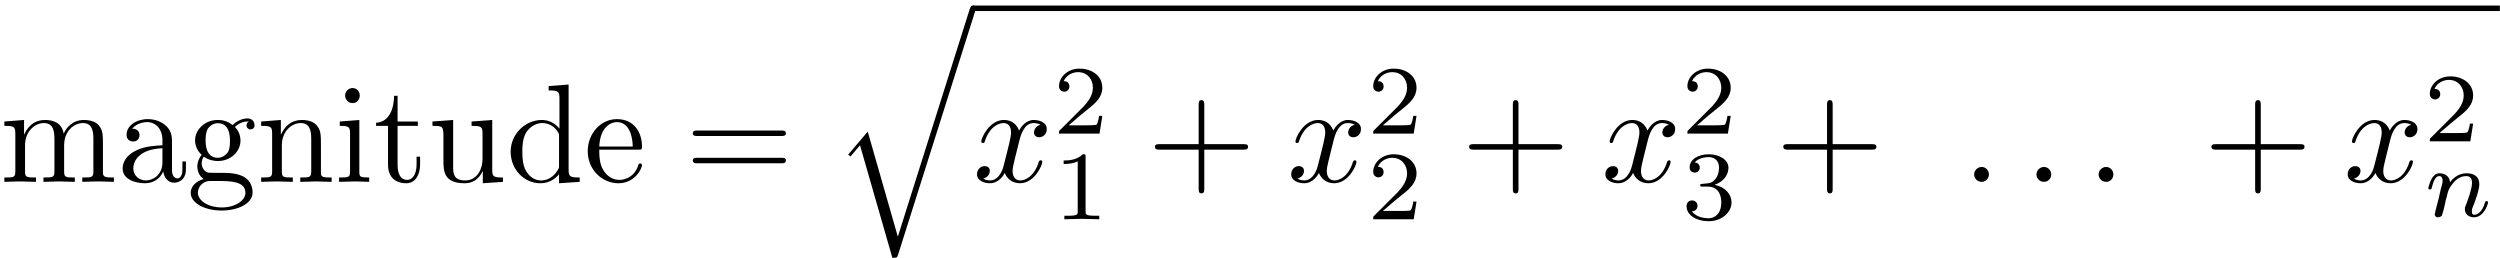
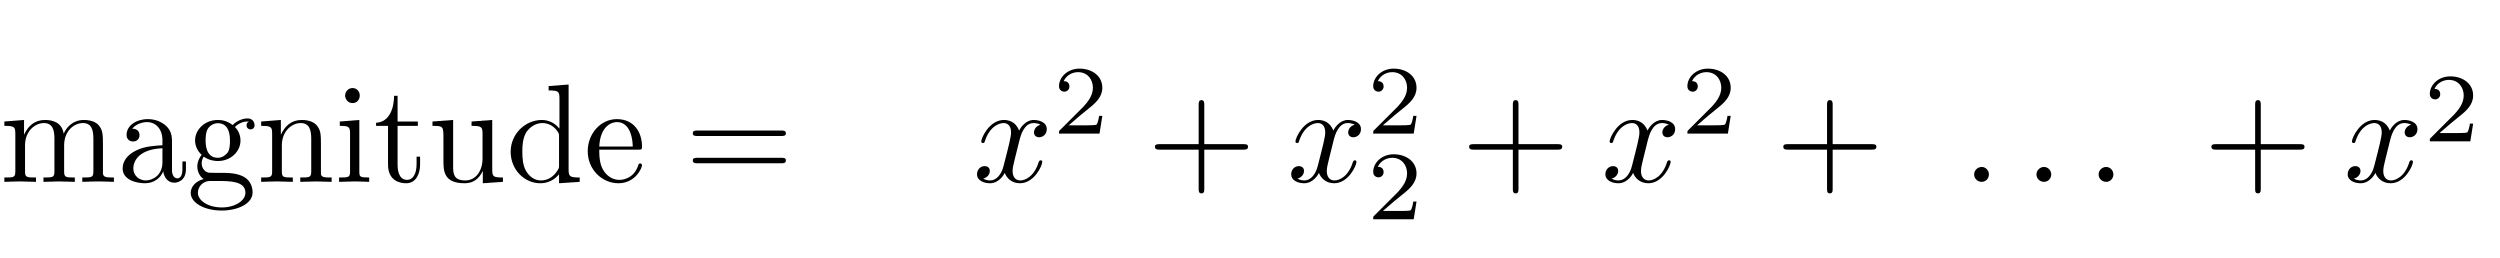
<svg xmlns="http://www.w3.org/2000/svg" xmlns:xlink="http://www.w3.org/1999/xlink" width="177.76pt" height="18.33pt" viewBox="0 0 177.76 18.33" version="1.1">
  <defs>
    <g>
      <symbol overflow="visible" id="glyph0-0">
        <path style="stroke:none;" d="" />
      </symbol>
      <symbol overflow="visible" id="glyph0-1">
        <path style="stroke:none;" d="M 1.09 -3.42 L 1.09 -0.75 C 1.09 -0.31 0.98 -0.31 0.31 -0.31 L 0.31 0 C 0.67 -0.01 1.17 -0.03 1.45 -0.03 C 1.70 -0.03 2.21 -0.01 2.56 0 L 2.56 -0.31 C 1.89 -0.31 1.78 -0.31 1.78 -0.75 L 1.78 -2.59 C 1.78 -3.62 2.5 -4.18 3.12 -4.18 C 3.76 -4.18 3.87 -3.65 3.87 -3.07 L 3.87 -0.75 C 3.87 -0.31 3.76 -0.31 3.09 -0.31 L 3.09 0 C 3.43 -0.01 3.95 -0.03 4.21 -0.03 C 4.46 -0.03 5 -0.01 5.32 0 L 5.32 -0.31 C 4.67 -0.31 4.56 -0.31 4.56 -0.75 L 4.56 -2.59 C 4.56 -3.62 5.26 -4.18 5.90 -4.18 C 6.53 -4.18 6.64 -3.65 6.64 -3.07 L 6.64 -0.75 C 6.64 -0.31 6.53 -0.31 5.85 -0.31 L 5.85 0 C 6.20 -0.01 6.71 -0.03 6.98 -0.03 C 7.25 -0.03 7.76 -0.01 8.10 0 L 8.10 -0.31 C 7.59 -0.31 7.34 -0.31 7.32 -0.60 L 7.32 -2.51 C 7.32 -3.37 7.32 -3.67 7.01 -4.03 C 6.87 -4.20 6.54 -4.40 5.96 -4.40 C 5.14 -4.40 4.68 -3.81 4.53 -3.42 C 4.39 -4.29 3.65 -4.40 3.20 -4.40 C 2.46 -4.40 2 -3.98 1.71 -3.35 L 1.71 -4.40 L 0.31 -4.29 L 0.31 -3.98 C 1.01 -3.98 1.09 -3.92 1.09 -3.42 Z M 1.09 -3.42 " />
      </symbol>
      <symbol overflow="visible" id="glyph0-2">
        <path style="stroke:none;" d="M 3.31 -0.75 C 3.35 -0.35 3.62 0.06 4.09 0.06 C 4.31 0.06 4.92 -0.07 4.92 -0.89 L 4.92 -1.45 L 4.67 -1.45 L 4.67 -0.89 C 4.67 -0.31 4.42 -0.25 4.31 -0.25 C 3.98 -0.25 3.93 -0.70 3.93 -0.75 L 3.93 -2.73 C 3.93 -3.15 3.93 -3.54 3.57 -3.92 C 3.18 -4.31 2.68 -4.46 2.21 -4.46 C 1.39 -4.46 0.70 -4 0.70 -3.34 C 0.70 -3.04 0.90 -2.87 1.17 -2.87 C 1.45 -2.87 1.62 -3.07 1.62 -3.32 C 1.62 -3.45 1.57 -3.78 1.10 -3.78 C 1.39 -4.14 1.87 -4.25 2.18 -4.25 C 2.68 -4.25 3.25 -3.85 3.25 -2.96 L 3.25 -2.60 C 2.73 -2.57 2.04 -2.54 1.42 -2.25 C 0.67 -1.90 0.42 -1.39 0.42 -0.95 C 0.42 -0.14 1.39 0.10 2.01 0.10 C 2.67 0.10 3.12 -0.29 3.31 -0.75 Z M 3.25 -2.39 L 3.25 -1.39 C 3.25 -0.45 2.53 -0.10 2.07 -0.10 C 1.59 -0.10 1.18 -0.45 1.18 -0.95 C 1.18 -1.5 1.60 -2.32 3.25 -2.39 Z M 3.25 -2.39 " />
      </symbol>
      <symbol overflow="visible" id="glyph0-3">
        <path style="stroke:none;" d="M 2.21 -1.71 C 1.34 -1.71 1.34 -2.71 1.34 -2.93 C 1.34 -3.20 1.35 -3.53 1.5 -3.78 C 1.57 -3.89 1.81 -4.17 2.21 -4.17 C 3.07 -4.17 3.07 -3.18 3.07 -2.95 C 3.07 -2.68 3.07 -2.35 2.92 -2.10 C 2.84 -2 2.60 -1.71 2.21 -1.71 Z M 1.06 -1.32 C 1.06 -1.35 1.06 -1.59 1.21 -1.79 C 1.60 -1.51 2.03 -1.48 2.21 -1.48 C 3.14 -1.48 3.82 -2.17 3.82 -2.93 C 3.82 -3.31 3.67 -3.67 3.42 -3.90 C 3.78 -4.25 4.14 -4.29 4.31 -4.29 C 4.34 -4.29 4.39 -4.29 4.42 -4.28 C 4.31 -4.25 4.25 -4.14 4.25 -4.01 C 4.25 -3.84 4.39 -3.73 4.54 -3.73 C 4.64 -3.73 4.82 -3.79 4.82 -4.03 C 4.82 -4.20 4.71 -4.51 4.32 -4.51 C 4.12 -4.51 3.68 -4.45 3.26 -4.04 C 2.84 -4.37 2.43 -4.40 2.21 -4.40 C 1.28 -4.40 0.59 -3.71 0.59 -2.95 C 0.59 -2.51 0.81 -2.14 1.06 -1.92 C 0.93 -1.78 0.75 -1.45 0.75 -1.09 C 0.75 -0.78 0.89 -0.40 1.20 -0.20 C 0.59 -0.04 0.28 0.39 0.28 0.78 C 0.28 1.5 1.26 2.04 2.48 2.04 C 3.65 2.04 4.68 1.54 4.68 0.76 C 4.68 0.42 4.56 -0.09 4.04 -0.37 C 3.51 -0.64 2.93 -0.64 2.32 -0.64 C 2.07 -0.64 1.65 -0.64 1.57 -0.65 C 1.26 -0.70 1.06 -1 1.06 -1.32 Z M 2.5 1.82 C 1.48 1.82 0.79 1.31 0.79 0.78 C 0.79 0.32 1.17 -0.04 1.60 -0.06 L 2.20 -0.06 C 3.06 -0.06 4.17 -0.06 4.17 0.78 C 4.17 1.32 3.46 1.82 2.5 1.82 Z M 2.5 1.82 " />
      </symbol>
      <symbol overflow="visible" id="glyph0-4">
        <path style="stroke:none;" d="M 1.09 -3.42 L 1.09 -0.75 C 1.09 -0.31 0.98 -0.31 0.31 -0.31 L 0.31 0 C 0.67 -0.01 1.17 -0.03 1.45 -0.03 C 1.70 -0.03 2.21 -0.01 2.56 0 L 2.56 -0.31 C 1.89 -0.31 1.78 -0.31 1.78 -0.75 L 1.78 -2.59 C 1.78 -3.62 2.5 -4.18 3.12 -4.18 C 3.76 -4.18 3.87 -3.65 3.87 -3.07 L 3.87 -0.75 C 3.87 -0.31 3.76 -0.31 3.09 -0.31 L 3.09 0 C 3.43 -0.01 3.95 -0.03 4.21 -0.03 C 4.46 -0.03 5 -0.01 5.32 0 L 5.32 -0.31 C 4.81 -0.31 4.56 -0.31 4.56 -0.60 L 4.56 -2.51 C 4.56 -3.37 4.56 -3.67 4.25 -4.03 C 4.10 -4.20 3.78 -4.40 3.20 -4.40 C 2.46 -4.40 2 -3.98 1.71 -3.35 L 1.71 -4.40 L 0.31 -4.29 L 0.31 -3.98 C 1.01 -3.98 1.09 -3.92 1.09 -3.42 Z M 1.09 -3.42 " />
      </symbol>
      <symbol overflow="visible" id="glyph0-5">
        <path style="stroke:none;" d="M 1.76 -4.40 L 0.37 -4.29 L 0.37 -3.98 C 1.01 -3.98 1.10 -3.92 1.10 -3.43 L 1.10 -0.75 C 1.10 -0.31 1 -0.31 0.32 -0.31 L 0.32 0 C 0.64 -0.01 1.18 -0.03 1.42 -0.03 C 1.78 -0.03 2.12 -0.01 2.46 0 L 2.46 -0.31 C 1.79 -0.31 1.76 -0.35 1.76 -0.75 Z M 1.79 -6.14 C 1.79 -6.45 1.56 -6.67 1.28 -6.67 C 0.96 -6.67 0.75 -6.40 0.75 -6.14 C 0.75 -5.87 0.96 -5.60 1.28 -5.60 C 1.56 -5.60 1.79 -5.82 1.79 -6.14 Z M 1.79 -6.14 " />
      </symbol>
      <symbol overflow="visible" id="glyph0-6">
        <path style="stroke:none;" d="M 1.71 -3.98 L 3.15 -3.98 L 3.15 -4.29 L 1.71 -4.29 L 1.71 -6.12 L 1.46 -6.12 C 1.46 -5.31 1.17 -4.25 0.18 -4.20 L 0.18 -3.98 L 1.03 -3.98 L 1.03 -1.23 C 1.03 -0.01 1.96 0.10 2.32 0.10 C 3.03 0.10 3.31 -0.59 3.31 -1.23 L 3.31 -1.79 L 3.06 -1.79 L 3.06 -1.25 C 3.06 -0.51 2.76 -0.14 2.39 -0.14 C 1.71 -0.14 1.71 -1.04 1.71 -1.21 Z M 1.71 -3.98 " />
      </symbol>
      <symbol overflow="visible" id="glyph0-7">
        <path style="stroke:none;" d="M 3.89 -0.78 L 3.89 0.10 L 5.32 0 L 5.32 -0.31 C 4.64 -0.31 4.56 -0.37 4.56 -0.87 L 4.56 -4.40 L 3.09 -4.29 L 3.09 -3.98 C 3.78 -3.98 3.87 -3.92 3.87 -3.42 L 3.87 -1.65 C 3.87 -0.78 3.39 -0.10 2.65 -0.10 C 1.82 -0.10 1.78 -0.57 1.78 -1.09 L 1.78 -4.40 L 0.31 -4.29 L 0.31 -3.98 C 1.09 -3.98 1.09 -3.95 1.09 -3.07 L 1.09 -1.57 C 1.09 -0.79 1.09 0.10 2.60 0.10 C 3.17 0.10 3.60 -0.17 3.89 -0.78 Z M 3.89 -0.78 " />
      </symbol>
      <symbol overflow="visible" id="glyph0-8">
        <path style="stroke:none;" d="M 3.78 -0.54 L 3.78 0.10 L 5.25 0 L 5.25 -0.31 C 4.56 -0.31 4.46 -0.37 4.46 -0.87 L 4.46 -6.92 L 3.04 -6.81 L 3.04 -6.5 C 3.73 -6.5 3.81 -6.43 3.81 -5.93 L 3.81 -3.78 C 3.53 -4.14 3.09 -4.40 2.56 -4.40 C 1.39 -4.40 0.34 -3.42 0.34 -2.14 C 0.34 -0.87 1.31 0.10 2.45 0.10 C 3.09 0.10 3.53 -0.23 3.78 -0.54 Z M 3.78 -3.21 L 3.78 -1.17 C 3.78 -1 3.78 -0.98 3.67 -0.81 C 3.37 -0.32 2.93 -0.10 2.5 -0.10 C 2.04 -0.10 1.68 -0.37 1.45 -0.75 C 1.20 -1.15 1.17 -1.71 1.17 -2.14 C 1.17 -2.5 1.18 -3.09 1.46 -3.54 C 1.68 -3.85 2.06 -4.18 2.60 -4.18 C 2.95 -4.18 3.37 -4.03 3.67 -3.59 C 3.78 -3.42 3.78 -3.40 3.78 -3.21 Z M 3.78 -3.21 " />
      </symbol>
      <symbol overflow="visible" id="glyph0-9">
        <path style="stroke:none;" d="M 1.10 -2.51 C 1.17 -4 2.01 -4.25 2.35 -4.25 C 3.37 -4.25 3.48 -2.90 3.48 -2.51 Z M 1.10 -2.29 L 3.89 -2.29 C 4.10 -2.29 4.14 -2.29 4.14 -2.51 C 4.14 -3.5 3.59 -4.46 2.35 -4.46 C 1.20 -4.46 0.28 -3.43 0.28 -2.18 C 0.28 -0.85 1.32 0.10 2.46 0.10 C 3.68 0.10 4.14 -1 4.14 -1.18 C 4.14 -1.28 4.06 -1.31 4 -1.31 C 3.92 -1.31 3.89 -1.25 3.87 -1.17 C 3.53 -0.14 2.62 -0.14 2.53 -0.14 C 2.03 -0.14 1.64 -0.43 1.40 -0.81 C 1.10 -1.28 1.10 -1.93 1.10 -2.29 Z M 1.10 -2.29 " />
      </symbol>
      <symbol overflow="visible" id="glyph0-10">
        <path style="stroke:none;" d="M 6.84 -3.26 C 7 -3.26 7.18 -3.26 7.18 -3.45 C 7.18 -3.65 7 -3.65 6.85 -3.65 L 0.89 -3.65 C 0.75 -3.65 0.56 -3.65 0.56 -3.45 C 0.56 -3.26 0.75 -3.26 0.89 -3.26 Z M 6.85 -1.32 C 7 -1.32 7.18 -1.32 7.18 -1.53 C 7.18 -1.71 7 -1.71 6.84 -1.71 L 0.89 -1.71 C 0.75 -1.71 0.56 -1.71 0.56 -1.53 C 0.56 -1.32 0.75 -1.32 0.89 -1.32 Z M 6.85 -1.32 " />
      </symbol>
      <symbol overflow="visible" id="glyph0-11">
        <path style="stroke:none;" d="M 4.07 -2.29 L 6.85 -2.29 C 7 -2.29 7.18 -2.29 7.18 -2.5 C 7.18 -2.68 7 -2.68 6.85 -2.68 L 4.07 -2.68 L 4.07 -5.48 C 4.07 -5.62 4.07 -5.81 3.87 -5.81 C 3.67 -5.81 3.67 -5.62 3.67 -5.48 L 3.67 -2.68 L 0.89 -2.68 C 0.75 -2.68 0.56 -2.68 0.56 -2.5 C 0.56 -2.29 0.75 -2.29 0.89 -2.29 L 3.67 -2.29 L 3.67 0.5 C 3.67 0.64 3.67 0.82 3.87 0.82 C 4.07 0.82 4.07 0.64 4.07 0.5 Z M 4.07 -2.29 " />
      </symbol>
      <symbol overflow="visible" id="glyph1-0">
        <path style="stroke:none;" d="" />
      </symbol>
      <symbol overflow="visible" id="glyph1-1">
-         <path style="stroke:none;" d="M 4.62 16.04 L 2.48 8.57 L 1.09 10.20 L 1.25 10.34 L 1.93 9.54 L 4.23 17.54 C 4.56 17.54 4.56 17.54 4.64 17.31 L 10.12 0 C 10.17 -0.15 10.17 -0.18 10.17 -0.20 C 10.17 -0.31 10.09 -0.40 9.96 -0.40 C 9.81 -0.40 9.78 -0.26 9.73 -0.14 Z M 4.62 16.04 " />
-       </symbol>
+         </symbol>
      <symbol overflow="visible" id="glyph2-0">
        <path style="stroke:none;" d="" />
      </symbol>
      <symbol overflow="visible" id="glyph2-1">
        <path style="stroke:none;" d="M 3.32 -3.01 C 3.39 -3.26 3.62 -4.18 4.31 -4.18 C 4.35 -4.18 4.60 -4.18 4.81 -4.06 C 4.53 -4 4.34 -3.76 4.34 -3.51 C 4.34 -3.35 4.45 -3.17 4.71 -3.17 C 4.93 -3.17 5.25 -3.34 5.25 -3.75 C 5.25 -4.26 4.67 -4.40 4.32 -4.40 C 3.75 -4.40 3.40 -3.87 3.28 -3.65 C 3.03 -4.31 2.5 -4.40 2.20 -4.40 C 1.17 -4.40 0.59 -3.12 0.59 -2.87 C 0.59 -2.76 0.70 -2.76 0.71 -2.76 C 0.79 -2.76 0.82 -2.79 0.84 -2.87 C 1.18 -3.93 1.84 -4.18 2.18 -4.18 C 2.37 -4.18 2.71 -4.09 2.71 -3.51 C 2.71 -3.20 2.54 -2.54 2.18 -1.14 C 2.03 -0.53 1.67 -0.10 1.23 -0.10 C 1.17 -0.10 0.95 -0.10 0.73 -0.23 C 0.98 -0.29 1.20 -0.5 1.20 -0.78 C 1.20 -1.04 0.98 -1.12 0.84 -1.12 C 0.53 -1.12 0.29 -0.87 0.29 -0.54 C 0.29 -0.09 0.78 0.10 1.21 0.10 C 1.89 0.10 2.25 -0.59 2.26 -0.64 C 2.39 -0.28 2.75 0.10 3.34 0.10 C 4.37 0.10 4.93 -1.17 4.93 -1.42 C 4.93 -1.53 4.85 -1.53 4.82 -1.53 C 4.73 -1.53 4.71 -1.48 4.68 -1.42 C 4.35 -0.34 3.68 -0.10 3.37 -0.10 C 2.98 -0.10 2.82 -0.42 2.82 -0.76 C 2.82 -0.98 2.87 -1.20 2.98 -1.64 Z M 3.32 -3.01 " />
      </symbol>
      <symbol overflow="visible" id="glyph2-2">
        <path style="stroke:none;" d="M 1.90 -0.53 C 1.90 -0.81 1.67 -1.06 1.39 -1.06 C 1.09 -1.06 0.85 -0.81 0.85 -0.53 C 0.85 -0.23 1.09 0 1.39 0 C 1.67 0 1.90 -0.23 1.90 -0.53 Z M 1.90 -0.53 " />
      </symbol>
      <symbol overflow="visible" id="glyph3-0">
        <path style="stroke:none;" d="" />
      </symbol>
      <symbol overflow="visible" id="glyph3-1">
        <path style="stroke:none;" d="M 3.51 -1.26 L 3.28 -1.26 C 3.26 -1.10 3.18 -0.70 3.09 -0.64 C 3.04 -0.59 2.51 -0.59 2.40 -0.59 L 1.12 -0.59 C 1.85 -1.23 2.10 -1.43 2.51 -1.76 C 3.03 -2.17 3.51 -2.60 3.51 -3.26 C 3.51 -4.10 2.78 -4.62 1.89 -4.62 C 1.03 -4.62 0.43 -4.01 0.43 -3.37 C 0.43 -3.03 0.73 -2.98 0.81 -2.98 C 0.96 -2.98 1.17 -3.10 1.17 -3.35 C 1.17 -3.48 1.12 -3.73 0.76 -3.73 C 0.98 -4.21 1.45 -4.37 1.78 -4.37 C 2.48 -4.37 2.84 -3.82 2.84 -3.26 C 2.84 -2.65 2.40 -2.18 2.18 -1.93 L 0.51 -0.26 C 0.43 -0.20 0.43 -0.18 0.43 0 L 3.31 0 Z M 3.51 -1.26 " />
      </symbol>
      <symbol overflow="visible" id="glyph3-2">
-         <path style="stroke:none;" d="M 2.32 -4.43 C 2.32 -4.62 2.32 -4.62 2.12 -4.62 C 1.67 -4.18 1.04 -4.18 0.76 -4.18 L 0.76 -3.93 C 0.92 -3.93 1.39 -3.93 1.76 -4.12 L 1.76 -0.57 C 1.76 -0.34 1.76 -0.25 1.07 -0.25 L 0.81 -0.25 L 0.81 0 C 0.93 0 1.79 -0.03 2.04 -0.03 C 2.26 -0.03 3.14 0 3.29 0 L 3.29 -0.25 L 3.03 -0.25 C 2.32 -0.25 2.32 -0.34 2.32 -0.57 Z M 2.32 -4.43 " />
-       </symbol>
+         </symbol>
      <symbol overflow="visible" id="glyph3-3">
-         <path style="stroke:none;" d="M 1.90 -2.32 C 2.45 -2.32 2.84 -1.95 2.84 -1.20 C 2.84 -0.34 2.32 -0.07 1.93 -0.07 C 1.65 -0.07 1.03 -0.15 0.75 -0.57 C 1.07 -0.57 1.15 -0.81 1.15 -0.96 C 1.15 -1.18 0.98 -1.34 0.76 -1.34 C 0.57 -1.34 0.37 -1.21 0.37 -0.93 C 0.37 -0.28 1.09 0.14 1.93 0.14 C 2.90 0.14 3.57 -0.51 3.57 -1.20 C 3.57 -1.75 3.14 -2.29 2.37 -2.45 C 3.09 -2.71 3.35 -3.23 3.35 -3.67 C 3.35 -4.21 2.73 -4.62 1.95 -4.62 C 1.18 -4.62 0.59 -4.25 0.59 -3.68 C 0.59 -3.45 0.75 -3.32 0.95 -3.32 C 1.17 -3.32 1.31 -3.48 1.31 -3.67 C 1.31 -3.87 1.17 -4.03 0.95 -4.04 C 1.20 -4.34 1.67 -4.42 1.93 -4.42 C 2.25 -4.42 2.68 -4.26 2.68 -3.67 C 2.68 -3.37 2.59 -3.04 2.40 -2.84 C 2.18 -2.57 1.98 -2.56 1.64 -2.53 C 1.46 -2.51 1.45 -2.51 1.42 -2.51 C 1.40 -2.51 1.34 -2.5 1.34 -2.42 C 1.34 -2.32 1.40 -2.32 1.53 -2.32 Z M 1.90 -2.32 " />
-       </symbol>
+         </symbol>
      <symbol overflow="visible" id="glyph4-0">
        <path style="stroke:none;" d="" />
      </symbol>
      <symbol overflow="visible" id="glyph4-1">
-         <path style="stroke:none;" d="M 0.84 -0.43 C 0.82 -0.34 0.78 -0.17 0.78 -0.15 C 0.78 0 0.90 0.06 1.01 0.06 C 1.14 0.06 1.25 -0.01 1.29 -0.07 C 1.32 -0.14 1.37 -0.37 1.42 -0.51 C 1.45 -0.64 1.53 -0.96 1.56 -1.14 C 1.60 -1.29 1.65 -1.45 1.68 -1.60 C 1.76 -1.89 1.78 -1.95 1.98 -2.23 C 2.17 -2.51 2.5 -2.87 3.03 -2.87 C 3.42 -2.87 3.43 -2.51 3.43 -2.39 C 3.43 -1.96 3.14 -1.20 3.03 -0.90 C 2.95 -0.70 2.92 -0.64 2.92 -0.53 C 2.92 -0.15 3.21 0.06 3.57 0.06 C 4.28 0.06 4.57 -0.89 4.57 -1 C 4.57 -1.09 4.5 -1.09 4.46 -1.09 C 4.37 -1.09 4.37 -1.04 4.34 -0.96 C 4.18 -0.40 3.87 -0.12 3.60 -0.12 C 3.45 -0.12 3.42 -0.21 3.42 -0.37 C 3.42 -0.53 3.46 -0.62 3.59 -0.93 C 3.67 -1.15 3.95 -1.89 3.95 -2.28 C 3.95 -2.95 3.42 -3.07 3.04 -3.07 C 2.46 -3.07 2.07 -2.71 1.87 -2.43 C 1.82 -2.92 1.42 -3.07 1.12 -3.07 C 0.82 -3.07 0.67 -2.85 0.57 -2.70 C 0.42 -2.43 0.32 -2.04 0.32 -2 C 0.32 -1.92 0.42 -1.92 0.45 -1.92 C 0.54 -1.92 0.54 -1.93 0.59 -2.12 C 0.70 -2.53 0.84 -2.87 1.10 -2.87 C 1.29 -2.87 1.34 -2.71 1.34 -2.53 C 1.34 -2.40 1.28 -2.14 1.21 -1.95 C 1.17 -1.76 1.10 -1.48 1.07 -1.32 Z M 0.84 -0.43 " />
-       </symbol>
+         </symbol>
    </g>
    <clipPath id="clip1">
      <path d="M 60 0 L 70 0 L 70 18.33 L 60 18.33 Z M 60 0 " />
    </clipPath>
    <clipPath id="clip2">
      <path d="M 68 0 L 177.76 0 L 177.76 1 L 68 1 Z M 68 0 " />
    </clipPath>
  </defs>
  <g id="surface1">
    <g style="fill:rgb(0%,0%,0%);fill-opacity:1;">
      <use xlink:href="#glyph0-1" x="0" y="12.93" />
      <use xlink:href="#glyph0-2" x="8.30" y="12.93" />
      <use xlink:href="#glyph0-3" x="13.28" y="12.93" />
      <use xlink:href="#glyph0-4" x="18.26" y="12.93" />
      <use xlink:href="#glyph0-5" x="23.79" y="12.93" />
      <use xlink:href="#glyph0-6" x="26.56" y="12.93" />
      <use xlink:href="#glyph0-7" x="30.44" y="12.93" />
      <use xlink:href="#glyph0-8" x="35.97" y="12.93" />
      <use xlink:href="#glyph0-9" x="41.51" y="12.93" />
    </g>
    <g style="fill:rgb(0%,0%,0%);fill-opacity:1;">
      <use xlink:href="#glyph0-10" x="48.70" y="12.93" />
    </g>
    <g clip-path="url(#clip1)" clip-rule="nonzero">
      <g style="fill:rgb(0%,0%,0%);fill-opacity:1;">
        <use xlink:href="#glyph1-1" x="59.22" y="0.79" />
      </g>
    </g>
    <g clip-path="url(#clip2)" clip-rule="nonzero">
-       <path style="fill:none;stroke-width:0.39;stroke-linecap:butt;stroke-linejoin:miter;stroke:rgb(0%,0%,0%);stroke-opacity:1;stroke-miterlimit:10;" d="M -0.00 -0.00 L 108.57 -0.00 " transform="matrix(1,0,0,-1,69.18,0.59)" />
-     </g>
+       </g>
    <g style="fill:rgb(0%,0%,0%);fill-opacity:1;">
      <use xlink:href="#glyph2-1" x="69.18" y="12.93" />
    </g>
    <g style="fill:rgb(0%,0%,0%);fill-opacity:1;">
      <use xlink:href="#glyph3-1" x="74.87" y="9.50" />
    </g>
    <g style="fill:rgb(0%,0%,0%);fill-opacity:1;">
      <use xlink:href="#glyph3-2" x="74.87" y="15.59" />
    </g>
    <g style="fill:rgb(0%,0%,0%);fill-opacity:1;">
      <use xlink:href="#glyph0-11" x="81.56" y="12.93" />
    </g>
    <g style="fill:rgb(0%,0%,0%);fill-opacity:1;">
      <use xlink:href="#glyph2-1" x="91.52" y="12.93" />
    </g>
    <g style="fill:rgb(0%,0%,0%);fill-opacity:1;">
      <use xlink:href="#glyph3-1" x="97.21" y="9.50" />
    </g>
    <g style="fill:rgb(0%,0%,0%);fill-opacity:1;">
      <use xlink:href="#glyph3-1" x="97.21" y="15.59" />
    </g>
    <g style="fill:rgb(0%,0%,0%);fill-opacity:1;">
      <use xlink:href="#glyph0-11" x="103.90" y="12.93" />
    </g>
    <g style="fill:rgb(0%,0%,0%);fill-opacity:1;">
      <use xlink:href="#glyph2-1" x="113.86" y="12.93" />
    </g>
    <g style="fill:rgb(0%,0%,0%);fill-opacity:1;">
      <use xlink:href="#glyph3-1" x="119.55" y="9.50" />
    </g>
    <g style="fill:rgb(0%,0%,0%);fill-opacity:1;">
      <use xlink:href="#glyph3-3" x="119.55" y="15.59" />
    </g>
    <g style="fill:rgb(0%,0%,0%);fill-opacity:1;">
      <use xlink:href="#glyph0-11" x="126.24" y="12.93" />
    </g>
    <g style="fill:rgb(0%,0%,0%);fill-opacity:1;">
      <use xlink:href="#glyph2-2" x="139.52" y="12.93" />
    </g>
    <g style="fill:rgb(0%,0%,0%);fill-opacity:1;">
      <use xlink:href="#glyph2-2" x="143.95" y="12.93" />
    </g>
    <g style="fill:rgb(0%,0%,0%);fill-opacity:1;">
      <use xlink:href="#glyph2-2" x="148.37" y="12.93" />
    </g>
    <g style="fill:rgb(0%,0%,0%);fill-opacity:1;">
      <use xlink:href="#glyph0-11" x="156.68" y="12.93" />
    </g>
    <g style="fill:rgb(0%,0%,0%);fill-opacity:1;">
      <use xlink:href="#glyph2-1" x="166.64" y="12.93" />
    </g>
    <g style="fill:rgb(0%,0%,0%);fill-opacity:1;">
      <use xlink:href="#glyph3-1" x="172.34" y="10.05" />
    </g>
    <g style="fill:rgb(0%,0%,0%);fill-opacity:1;">
      <use xlink:href="#glyph4-1" x="172.34" y="15.39" />
    </g>
  </g>
</svg>